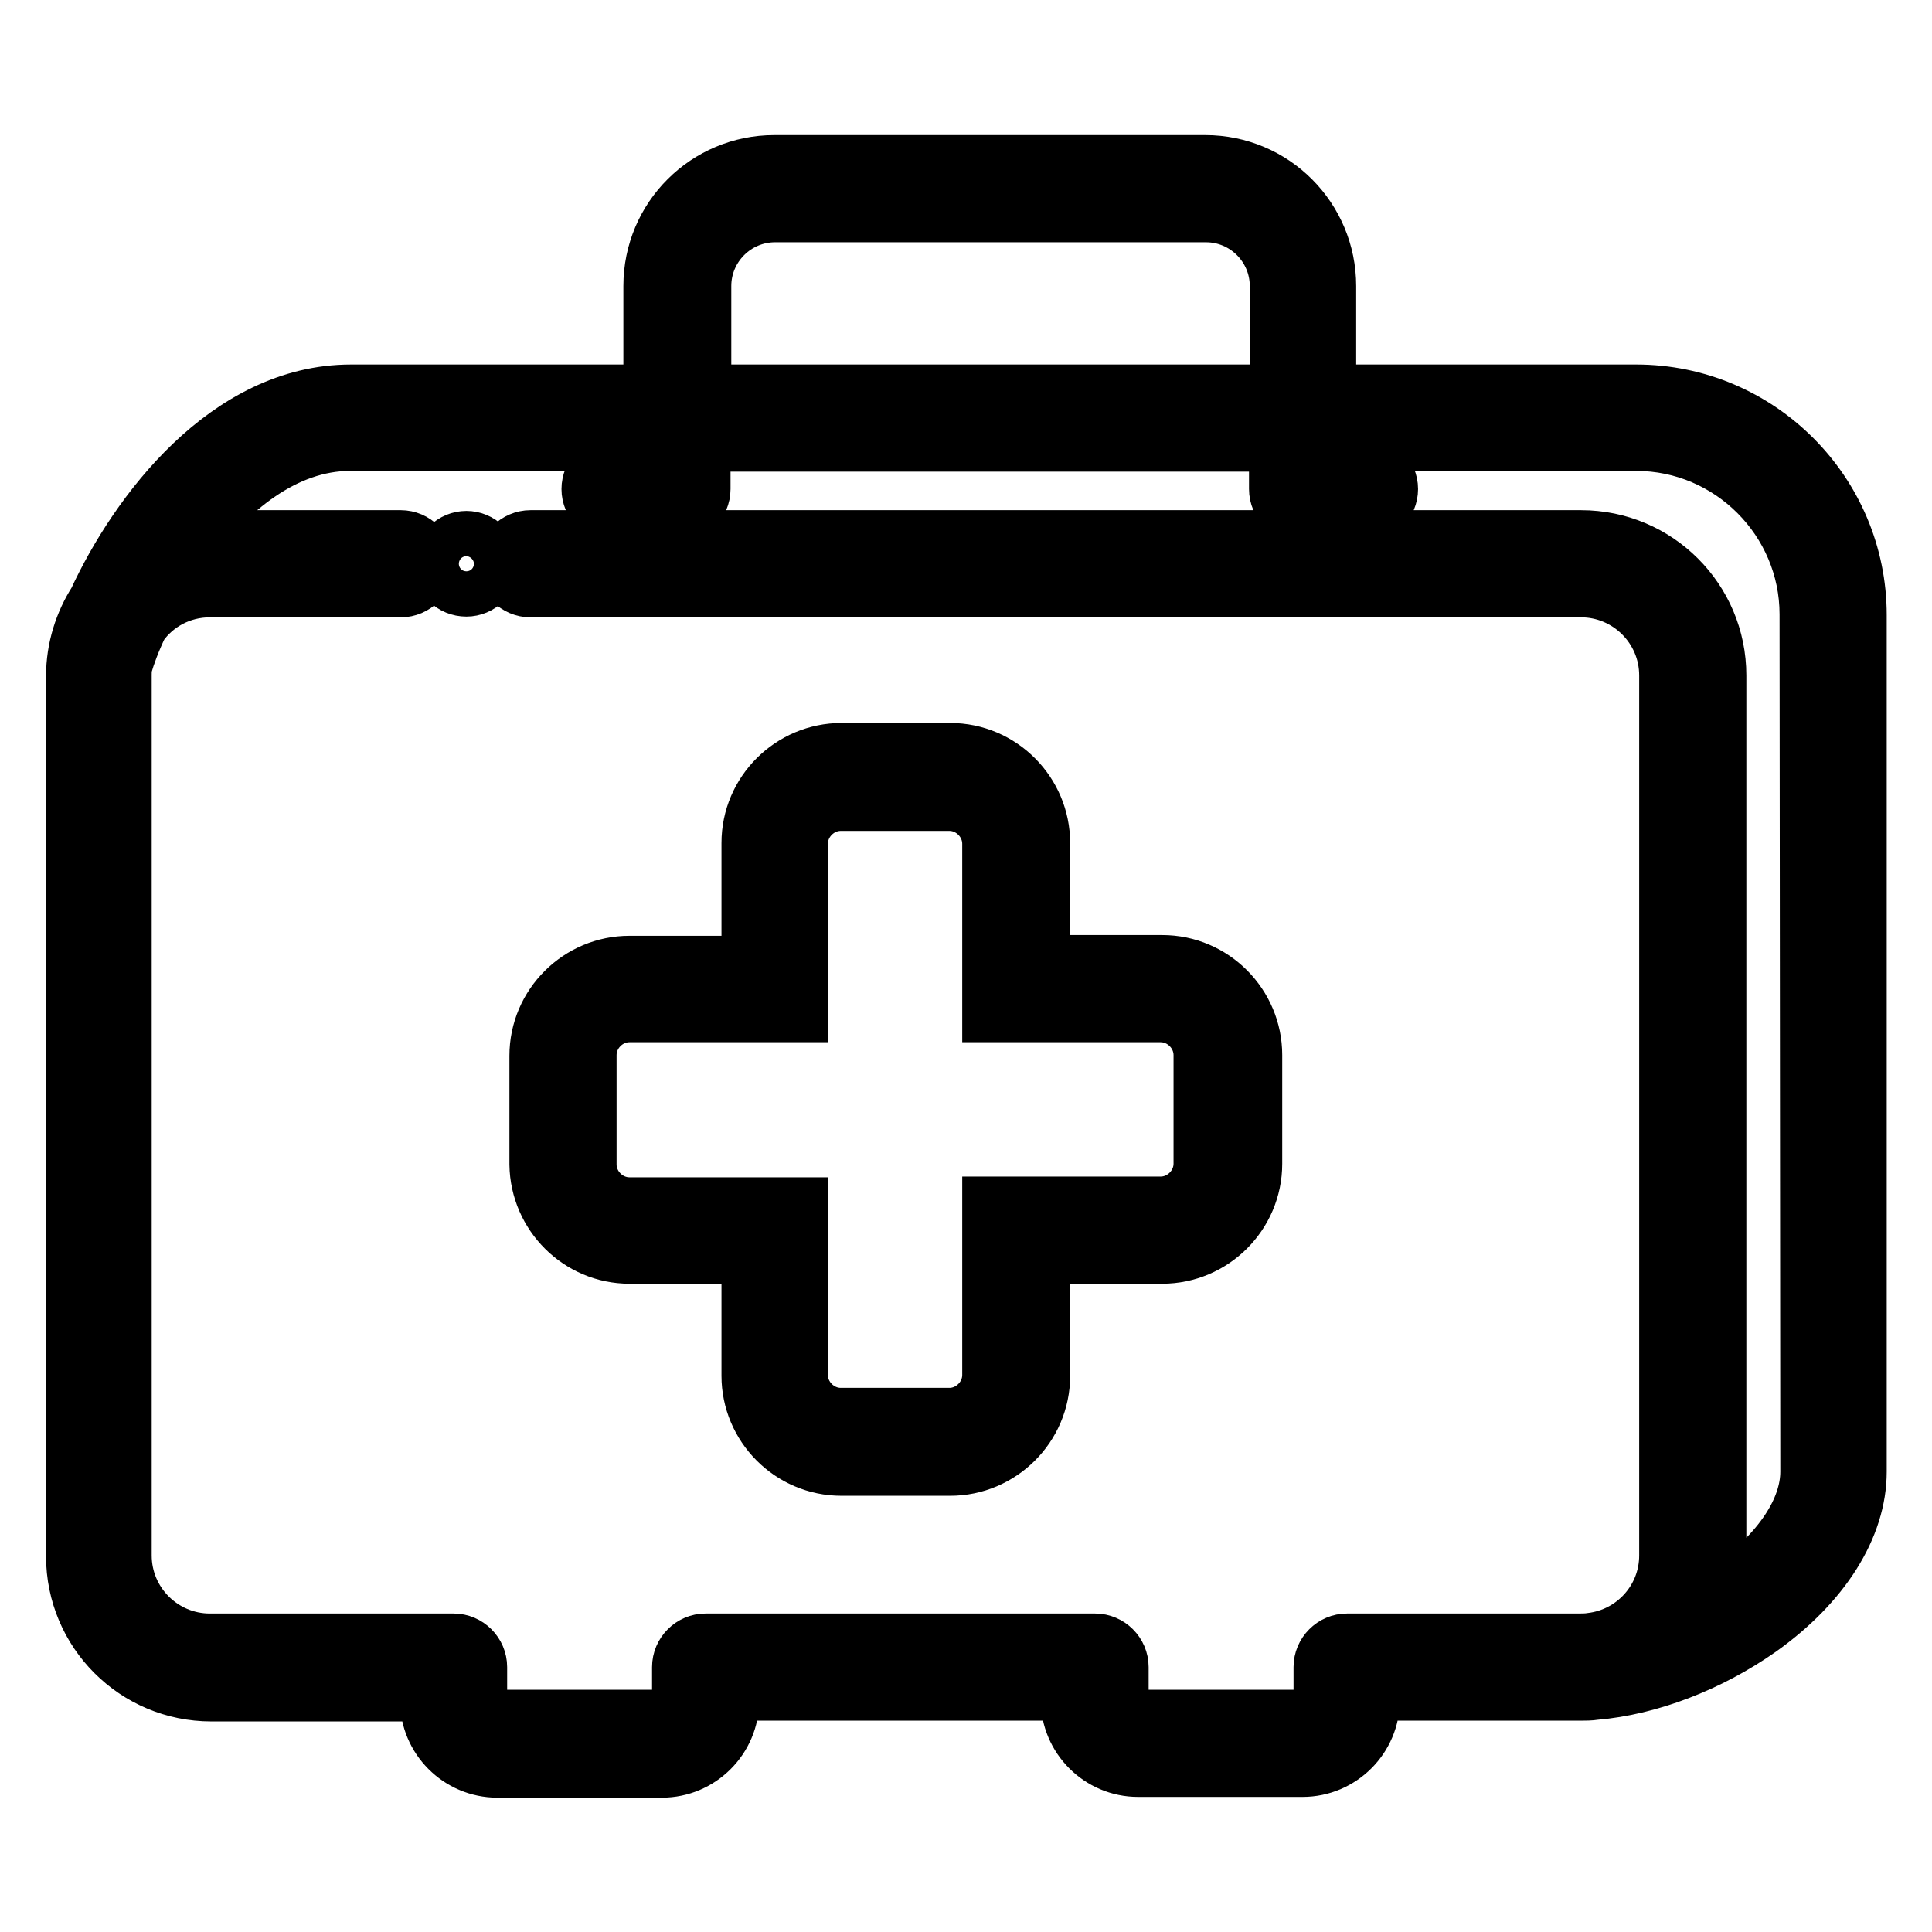
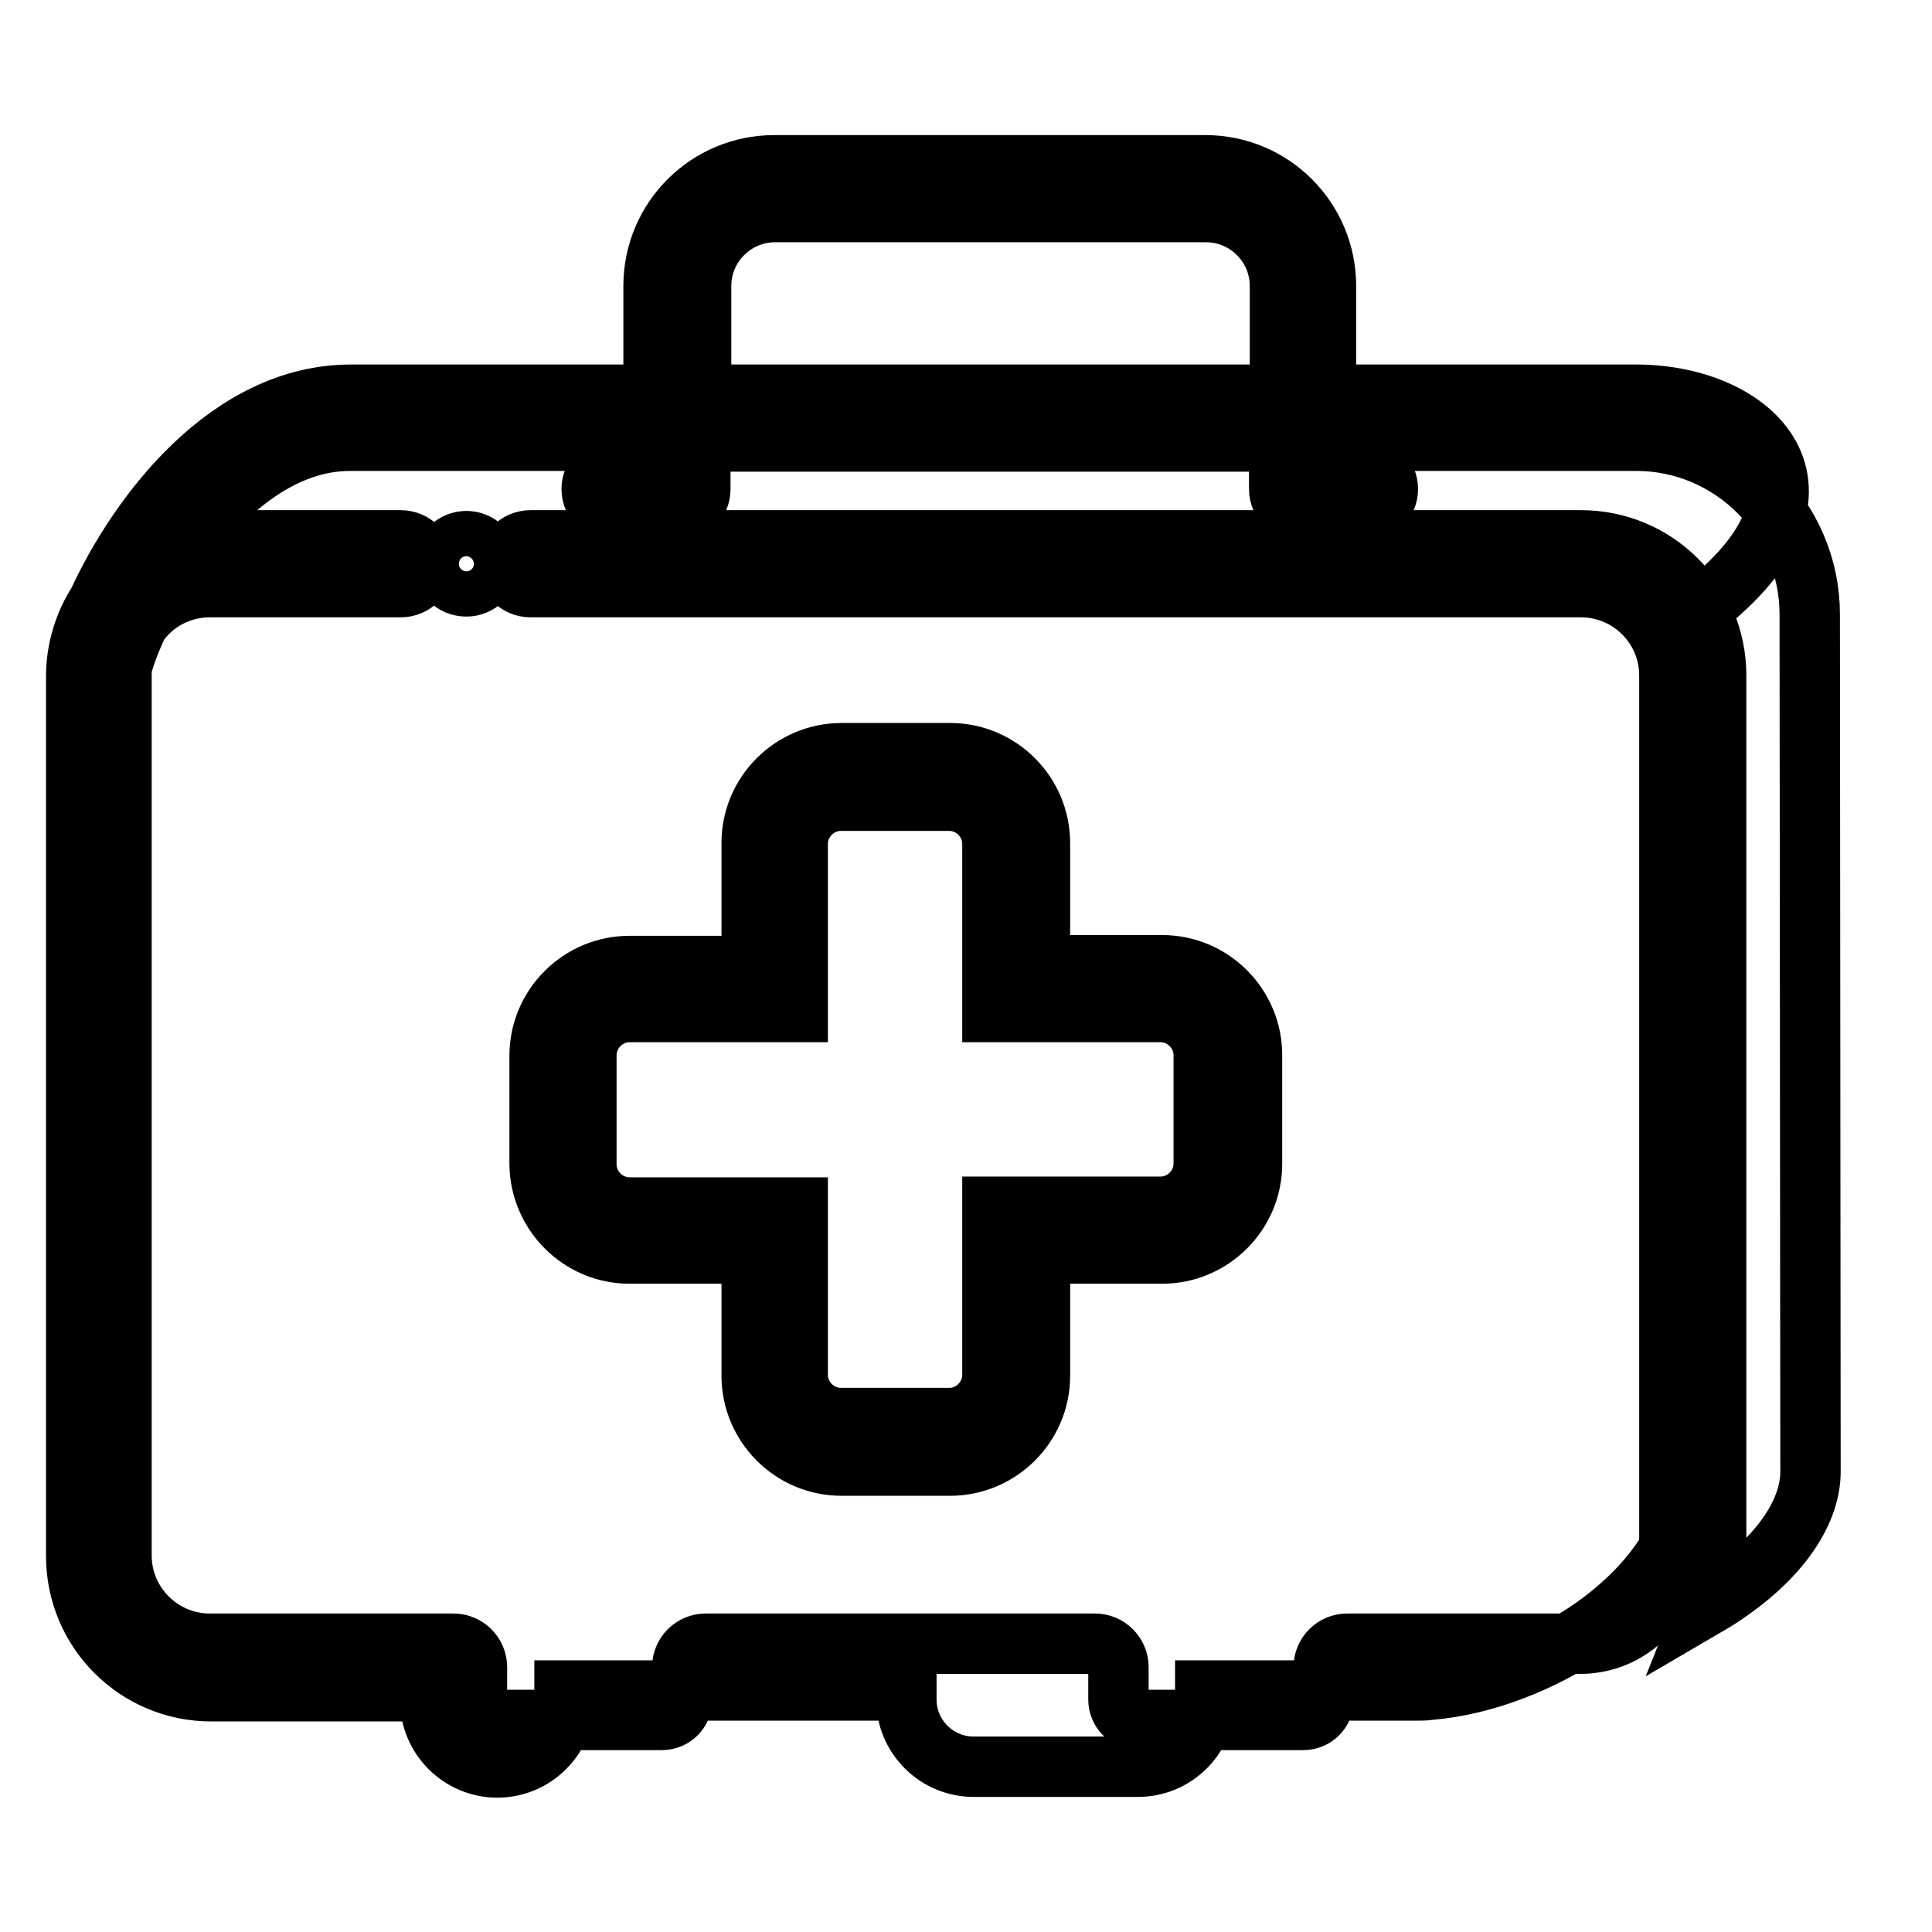
<svg xmlns="http://www.w3.org/2000/svg" version="1.1" x="0px" y="0px" viewBox="0 0 256 256" enable-background="new 0 0 256 256" xml:space="preserve">
  <g>
-     <path stroke-width="8" fill-opacity="0" stroke="#000000" d="M216.8,52.3h-41.1V37.9c0-8.8-7.1-16-16-16h-57.1c-8.8,0-16,7.1-16,16v14.4H46.5 c-16.2,0-28.1,15.8-33.5,27.5c-1.8,2.8-2.9,6.2-2.9,9.8v116.6c0,9.9,8,17.9,17.9,17.9H57v1.2c0,4.9,4,8.9,8.9,8.9h21.8 c4.9,0,8.9-4,8.9-8.9V224h45.3v1.2c0,4.9,4,8.9,8.9,8.9h21.8c4.9,0,8.9-4,8.9-8.9V224h27.9c0.6,0,1.3,0,1.9-0.1 c7.1-0.6,15-3.6,21.7-8.3c8.3-5.9,13-13.4,13-20.6V81.5C246,65.4,232.9,52.3,216.8,52.3L216.8,52.3z M92.9,37.9 c0-5.4,4.4-9.8,9.8-9.8h57.1c5.4,0,9.8,4.4,9.8,9.8v14.4H92.9V37.9z M239.9,195c0,5.2-3.8,10.9-10.4,15.6c-1.1,0.8-2.2,1.5-3.4,2.2 c0.8-2,1.3-4.3,1.3-6.6V89.5c0-9.9-8-17.9-17.9-17.9H70.3c-1.7,0-3.1,1.4-3.1,3.1c0,1.7,1.4,3.1,3.1,3.1h139.2 c6.4,0,11.7,5.2,11.7,11.7v116.6c0,6-4.5,10.9-10.3,11.6c-0.6,0.1-1.3,0.1-1.9,0.1h-30.5c-1.7,0-3.1,1.4-3.1,3.1v4.3 c0,1.5-1.2,2.7-2.7,2.7h-21.8c-1.5,0-2.7-1.2-2.7-2.7v-4.3c0-1.7-1.4-3.1-3.1-3.1H93.5c-1.7,0-3.1,1.4-3.1,3.1v4.3 c0,1.5-1.2,2.7-2.7,2.7H65.9c-1.5,0-2.7-1.2-2.7-2.7v-4.3c0-1.7-1.4-3.1-3.1-3.1H27.8c-6.4,0-11.7-5.2-11.7-11.7V89.5 c0-0.5,0-1,0.1-1.4c0.4-1.4,1.1-3.3,2.1-5.4c2.1-3,5.6-4.9,9.5-4.9h25.3c1.7,0,3.1-1.4,3.1-3.1c0-1.7-1.4-3.1-3.1-3.1H27.8 c-1,0-2.1,0.1-3.1,0.3c5.3-7.1,12.8-13.5,21.7-13.5h40.2v3.3h-5.1c-1.7,0-3.1,1.4-3.1,3.1s1.4,3.1,3.1,3.1h8.2 c1.7,0,3.1-1.4,3.1-3.1v-6.3h76.7v6.3c0,1.7,1.4,3.1,3.1,3.1h8.2c1.7,0,3.1-1.4,3.1-3.1s-1.4-3.1-3.1-3.1h-5.1v-3.3h41.1 c12.7,0,23,10.4,23,23L239.9,195L239.9,195z M83.4,166.1h16.2v16.2c0,6.5,5.3,11.9,11.9,11.9h14.4c6.5,0,11.9-5.3,11.9-11.9v-16.2 h16.2c6.5,0,11.9-5.3,11.9-11.9v-14.4c0-6.5-5.3-11.9-11.9-11.9h-16.2v-16.2c0-6.5-5.3-11.9-11.9-11.9h-14.4 c-6.5,0-11.9,5.3-11.9,11.9V128H83.4c-6.5,0-11.9,5.3-11.9,11.9v14.4C71.6,160.8,76.9,166.1,83.4,166.1z M77.7,139.8 c0-3.1,2.6-5.7,5.7-5.7h22.3v-22.3c0-3.1,2.6-5.7,5.7-5.7h14.4c3.1,0,5.7,2.6,5.7,5.7v22.3h22.3c3.1,0,5.7,2.6,5.7,5.7v14.4 c0,3.1-2.6,5.7-5.7,5.7h-22.3v22.3c0,3.1-2.6,5.7-5.7,5.7h-14.4c-3.1,0-5.7-2.6-5.7-5.7V160H83.4c-3.1,0-5.7-2.6-5.7-5.7V139.8z  M61.8,71.7c-1.6,0-3,1.3-3,3c0,1.7,1.3,3,3,3c1.6,0,3-1.3,3-3C64.8,73,63.4,71.7,61.8,71.7z" />
+     <path stroke-width="8" fill-opacity="0" stroke="#000000" d="M216.8,52.3h-41.1V37.9c0-8.8-7.1-16-16-16h-57.1c-8.8,0-16,7.1-16,16v14.4H46.5 c-16.2,0-28.1,15.8-33.5,27.5c-1.8,2.8-2.9,6.2-2.9,9.8v116.6c0,9.9,8,17.9,17.9,17.9H57v1.2c0,4.9,4,8.9,8.9,8.9c4.9,0,8.9-4,8.9-8.9V224h45.3v1.2c0,4.9,4,8.9,8.9,8.9h21.8c4.9,0,8.9-4,8.9-8.9V224h27.9c0.6,0,1.3,0,1.9-0.1 c7.1-0.6,15-3.6,21.7-8.3c8.3-5.9,13-13.4,13-20.6V81.5C246,65.4,232.9,52.3,216.8,52.3L216.8,52.3z M92.9,37.9 c0-5.4,4.4-9.8,9.8-9.8h57.1c5.4,0,9.8,4.4,9.8,9.8v14.4H92.9V37.9z M239.9,195c0,5.2-3.8,10.9-10.4,15.6c-1.1,0.8-2.2,1.5-3.4,2.2 c0.8-2,1.3-4.3,1.3-6.6V89.5c0-9.9-8-17.9-17.9-17.9H70.3c-1.7,0-3.1,1.4-3.1,3.1c0,1.7,1.4,3.1,3.1,3.1h139.2 c6.4,0,11.7,5.2,11.7,11.7v116.6c0,6-4.5,10.9-10.3,11.6c-0.6,0.1-1.3,0.1-1.9,0.1h-30.5c-1.7,0-3.1,1.4-3.1,3.1v4.3 c0,1.5-1.2,2.7-2.7,2.7h-21.8c-1.5,0-2.7-1.2-2.7-2.7v-4.3c0-1.7-1.4-3.1-3.1-3.1H93.5c-1.7,0-3.1,1.4-3.1,3.1v4.3 c0,1.5-1.2,2.7-2.7,2.7H65.9c-1.5,0-2.7-1.2-2.7-2.7v-4.3c0-1.7-1.4-3.1-3.1-3.1H27.8c-6.4,0-11.7-5.2-11.7-11.7V89.5 c0-0.5,0-1,0.1-1.4c0.4-1.4,1.1-3.3,2.1-5.4c2.1-3,5.6-4.9,9.5-4.9h25.3c1.7,0,3.1-1.4,3.1-3.1c0-1.7-1.4-3.1-3.1-3.1H27.8 c-1,0-2.1,0.1-3.1,0.3c5.3-7.1,12.8-13.5,21.7-13.5h40.2v3.3h-5.1c-1.7,0-3.1,1.4-3.1,3.1s1.4,3.1,3.1,3.1h8.2 c1.7,0,3.1-1.4,3.1-3.1v-6.3h76.7v6.3c0,1.7,1.4,3.1,3.1,3.1h8.2c1.7,0,3.1-1.4,3.1-3.1s-1.4-3.1-3.1-3.1h-5.1v-3.3h41.1 c12.7,0,23,10.4,23,23L239.9,195L239.9,195z M83.4,166.1h16.2v16.2c0,6.5,5.3,11.9,11.9,11.9h14.4c6.5,0,11.9-5.3,11.9-11.9v-16.2 h16.2c6.5,0,11.9-5.3,11.9-11.9v-14.4c0-6.5-5.3-11.9-11.9-11.9h-16.2v-16.2c0-6.5-5.3-11.9-11.9-11.9h-14.4 c-6.5,0-11.9,5.3-11.9,11.9V128H83.4c-6.5,0-11.9,5.3-11.9,11.9v14.4C71.6,160.8,76.9,166.1,83.4,166.1z M77.7,139.8 c0-3.1,2.6-5.7,5.7-5.7h22.3v-22.3c0-3.1,2.6-5.7,5.7-5.7h14.4c3.1,0,5.7,2.6,5.7,5.7v22.3h22.3c3.1,0,5.7,2.6,5.7,5.7v14.4 c0,3.1-2.6,5.7-5.7,5.7h-22.3v22.3c0,3.1-2.6,5.7-5.7,5.7h-14.4c-3.1,0-5.7-2.6-5.7-5.7V160H83.4c-3.1,0-5.7-2.6-5.7-5.7V139.8z  M61.8,71.7c-1.6,0-3,1.3-3,3c0,1.7,1.3,3,3,3c1.6,0,3-1.3,3-3C64.8,73,63.4,71.7,61.8,71.7z" />
  </g>
</svg>